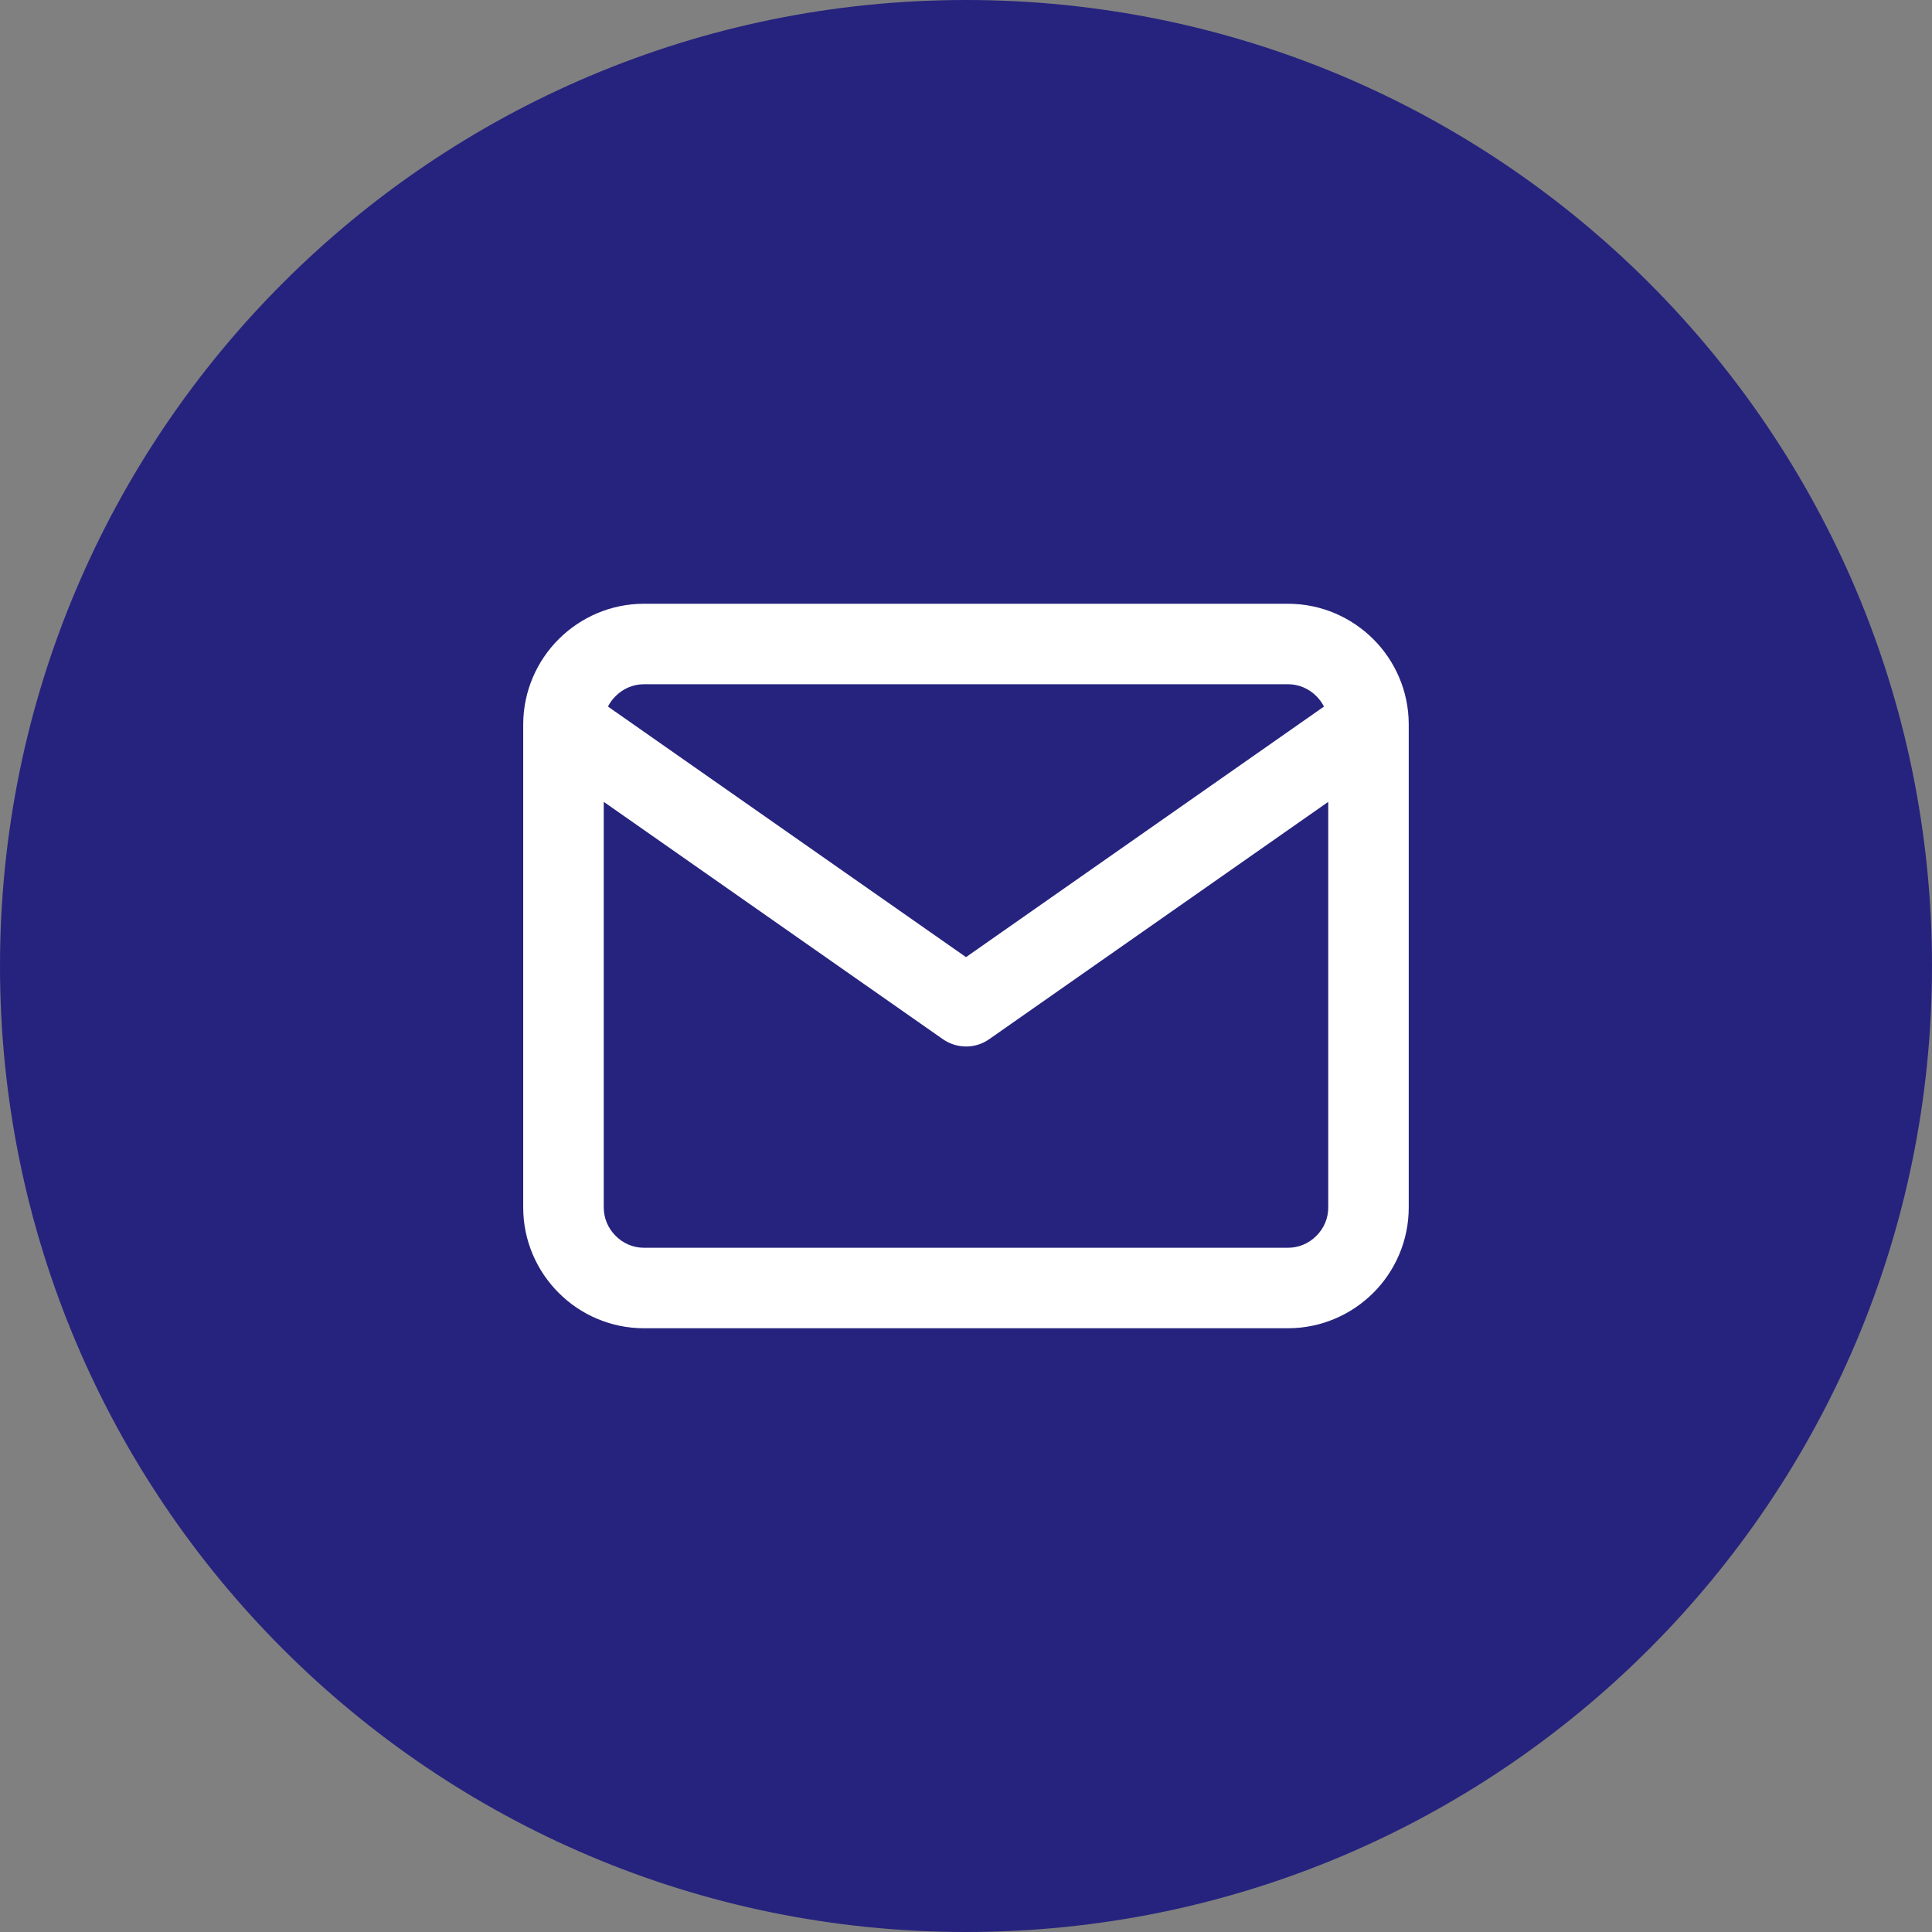
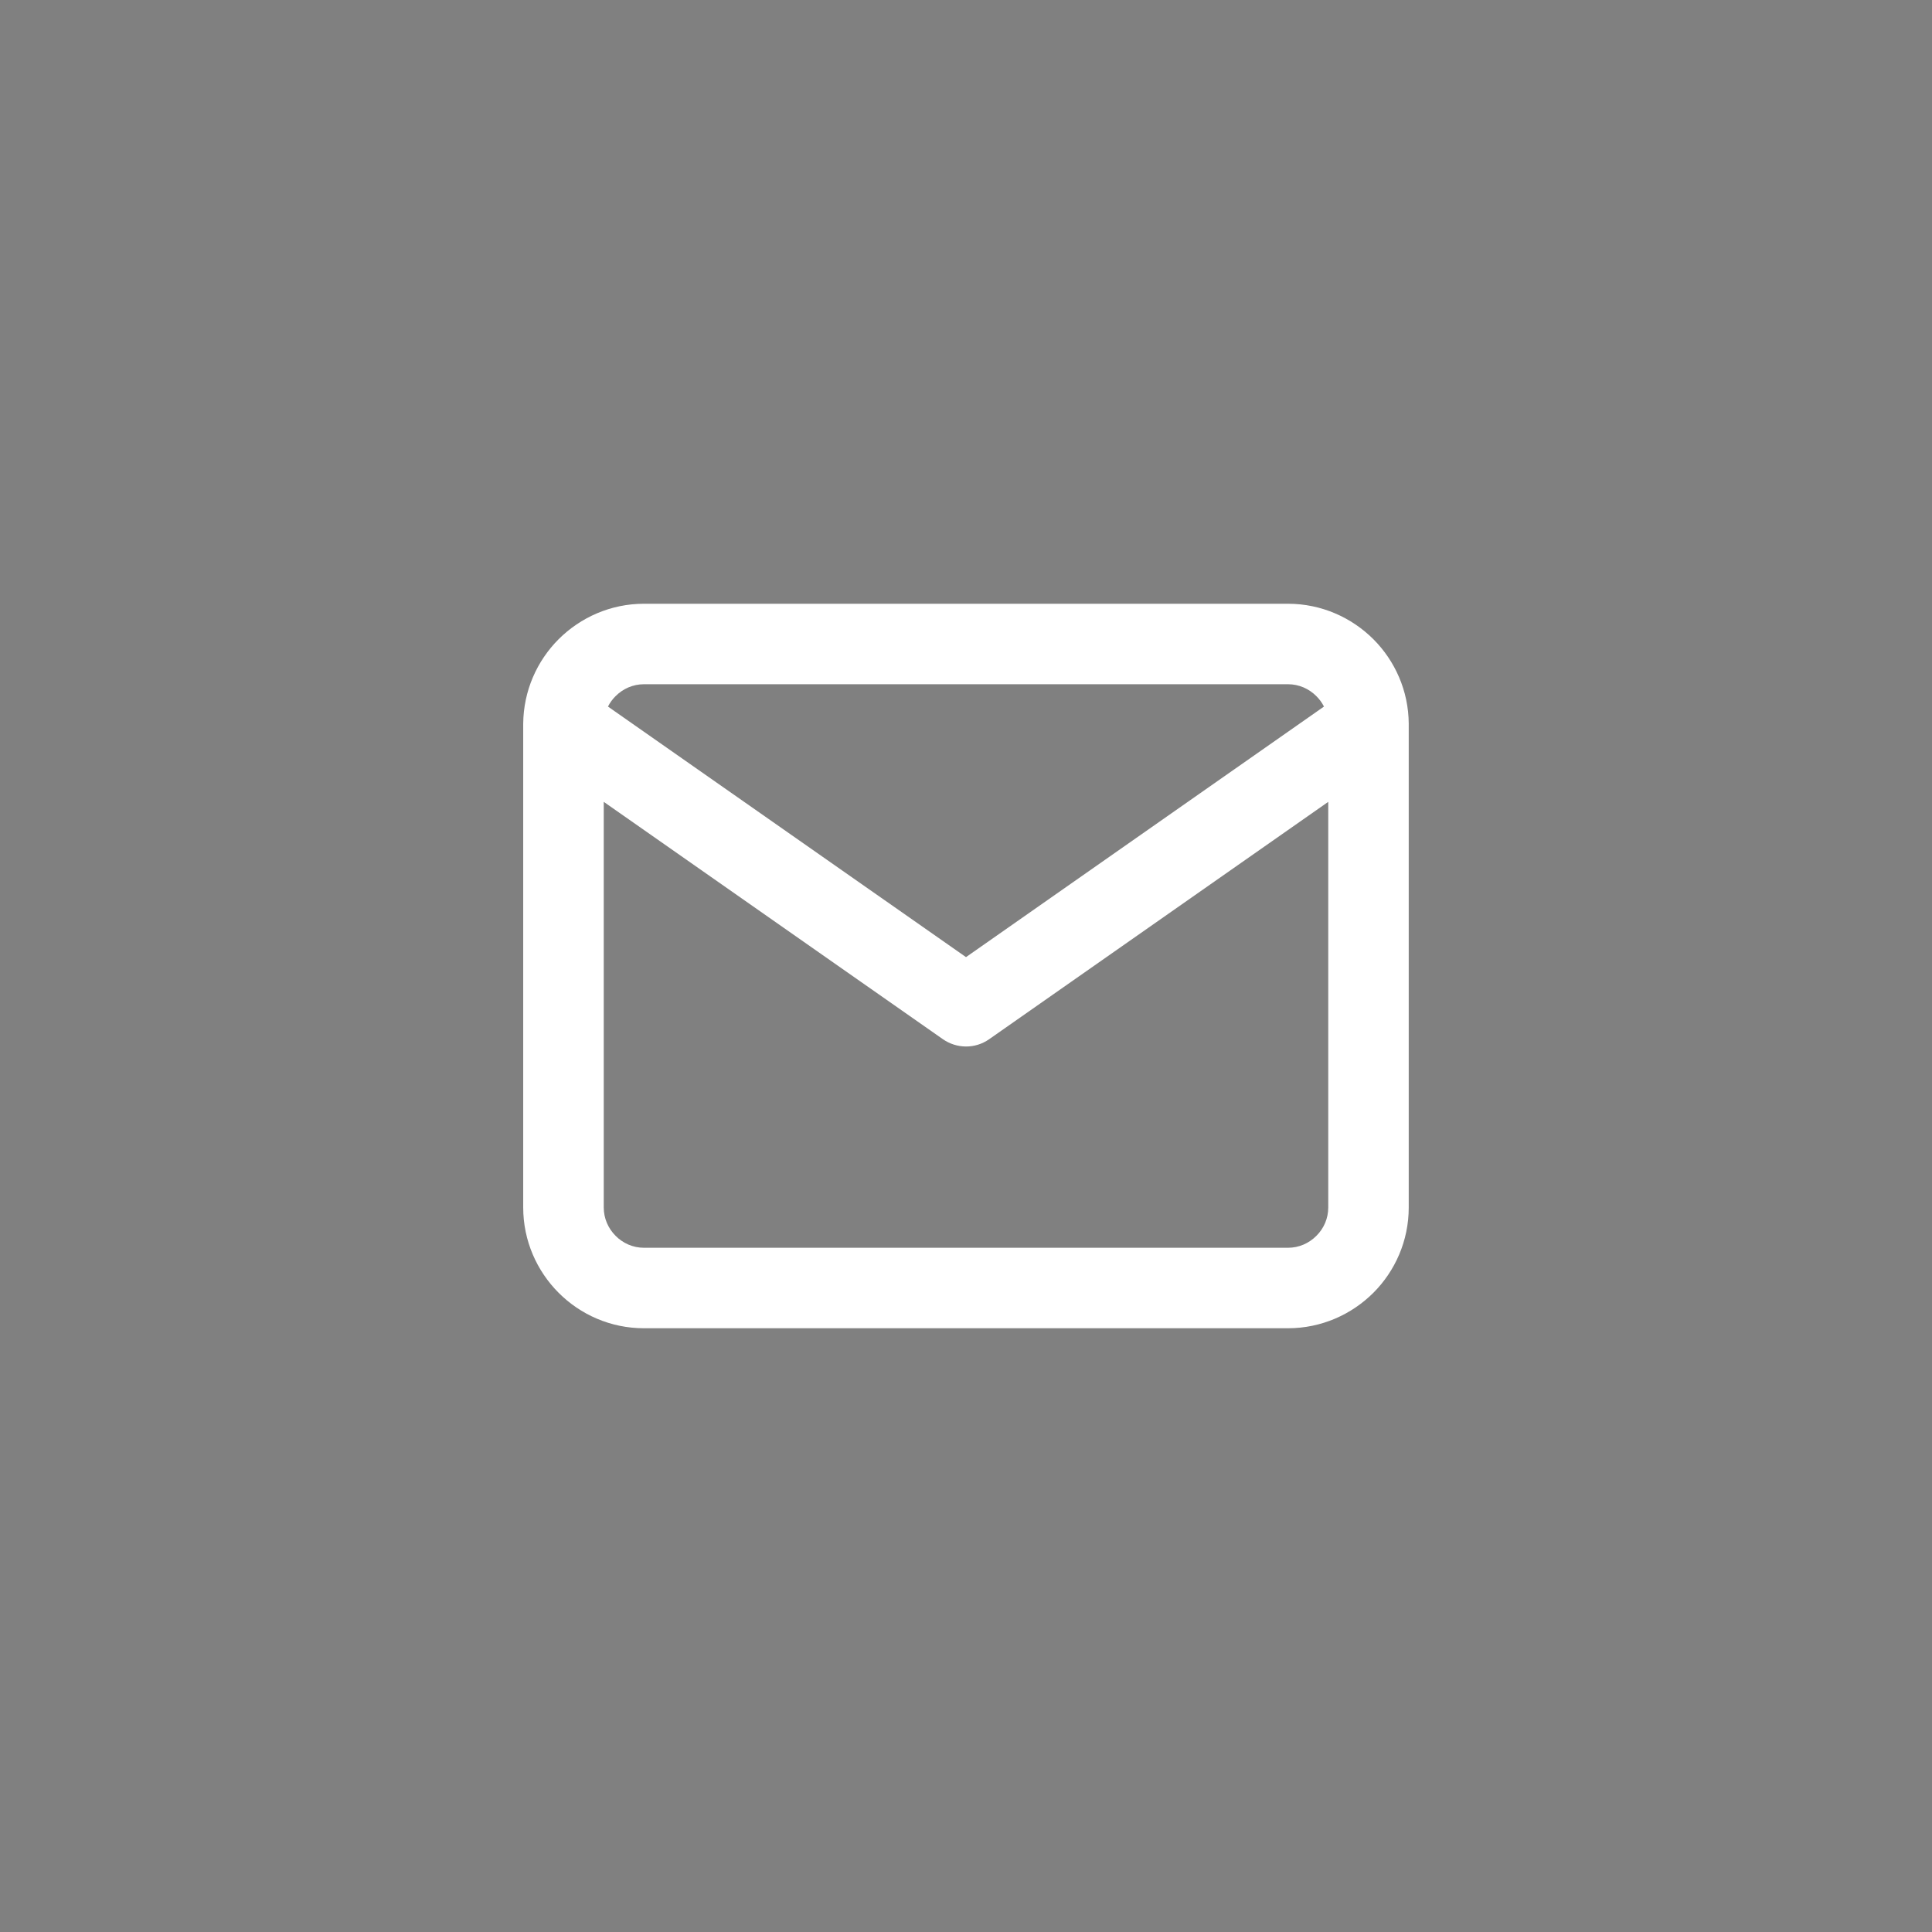
<svg xmlns="http://www.w3.org/2000/svg" width="32" height="32" viewBox="0 0 32 32" fill="none">
  <rect x="0" y="0" width="32" height="32" fill="#808080" stroke="none" />
-   <path d="M0 16C0 7.163 7.163 0 16 0C24.837 0 32 7.163 32 16C32 24.837 24.837 32 16 32C7.163 32 0 24.837 0 16Z" fill="#26237E" />
  <path d="M10 13.281L15.618 17.213C15.845 17.37 16.148 17.377 16.383 17.213L22 13.281V20C22 20.181 21.927 20.347 21.803 20.47C21.68 20.593 21.515 20.667 21.333 20.667H10.666C10.485 20.667 10.319 20.593 10.197 20.47C10.074 20.347 10 20.181 10 20V13.281ZM8.666 11.989C8.666 11.995 8.666 12.002 8.666 12.009V20C8.666 20.552 8.893 21.053 9.253 21.413C9.613 21.774 10.114 22 10.666 22H21.333C21.885 22 22.386 21.773 22.747 21.413C23.107 21.053 23.333 20.552 23.333 20V12.008C23.333 12.001 23.333 11.995 23.333 11.988C23.33 11.441 23.105 10.945 22.747 10.587C22.386 10.227 21.885 10 21.333 10H10.666C10.114 10 9.614 10.227 9.253 10.587C8.895 10.945 8.67 11.441 8.666 11.989ZM21.929 11.703L16 15.853L10.07 11.703C10.102 11.639 10.145 11.581 10.196 11.53C10.319 11.407 10.485 11.333 10.666 11.333H21.333C21.515 11.333 21.68 11.407 21.803 11.53C21.854 11.581 21.897 11.639 21.929 11.703Z" fill="white" />
</svg>